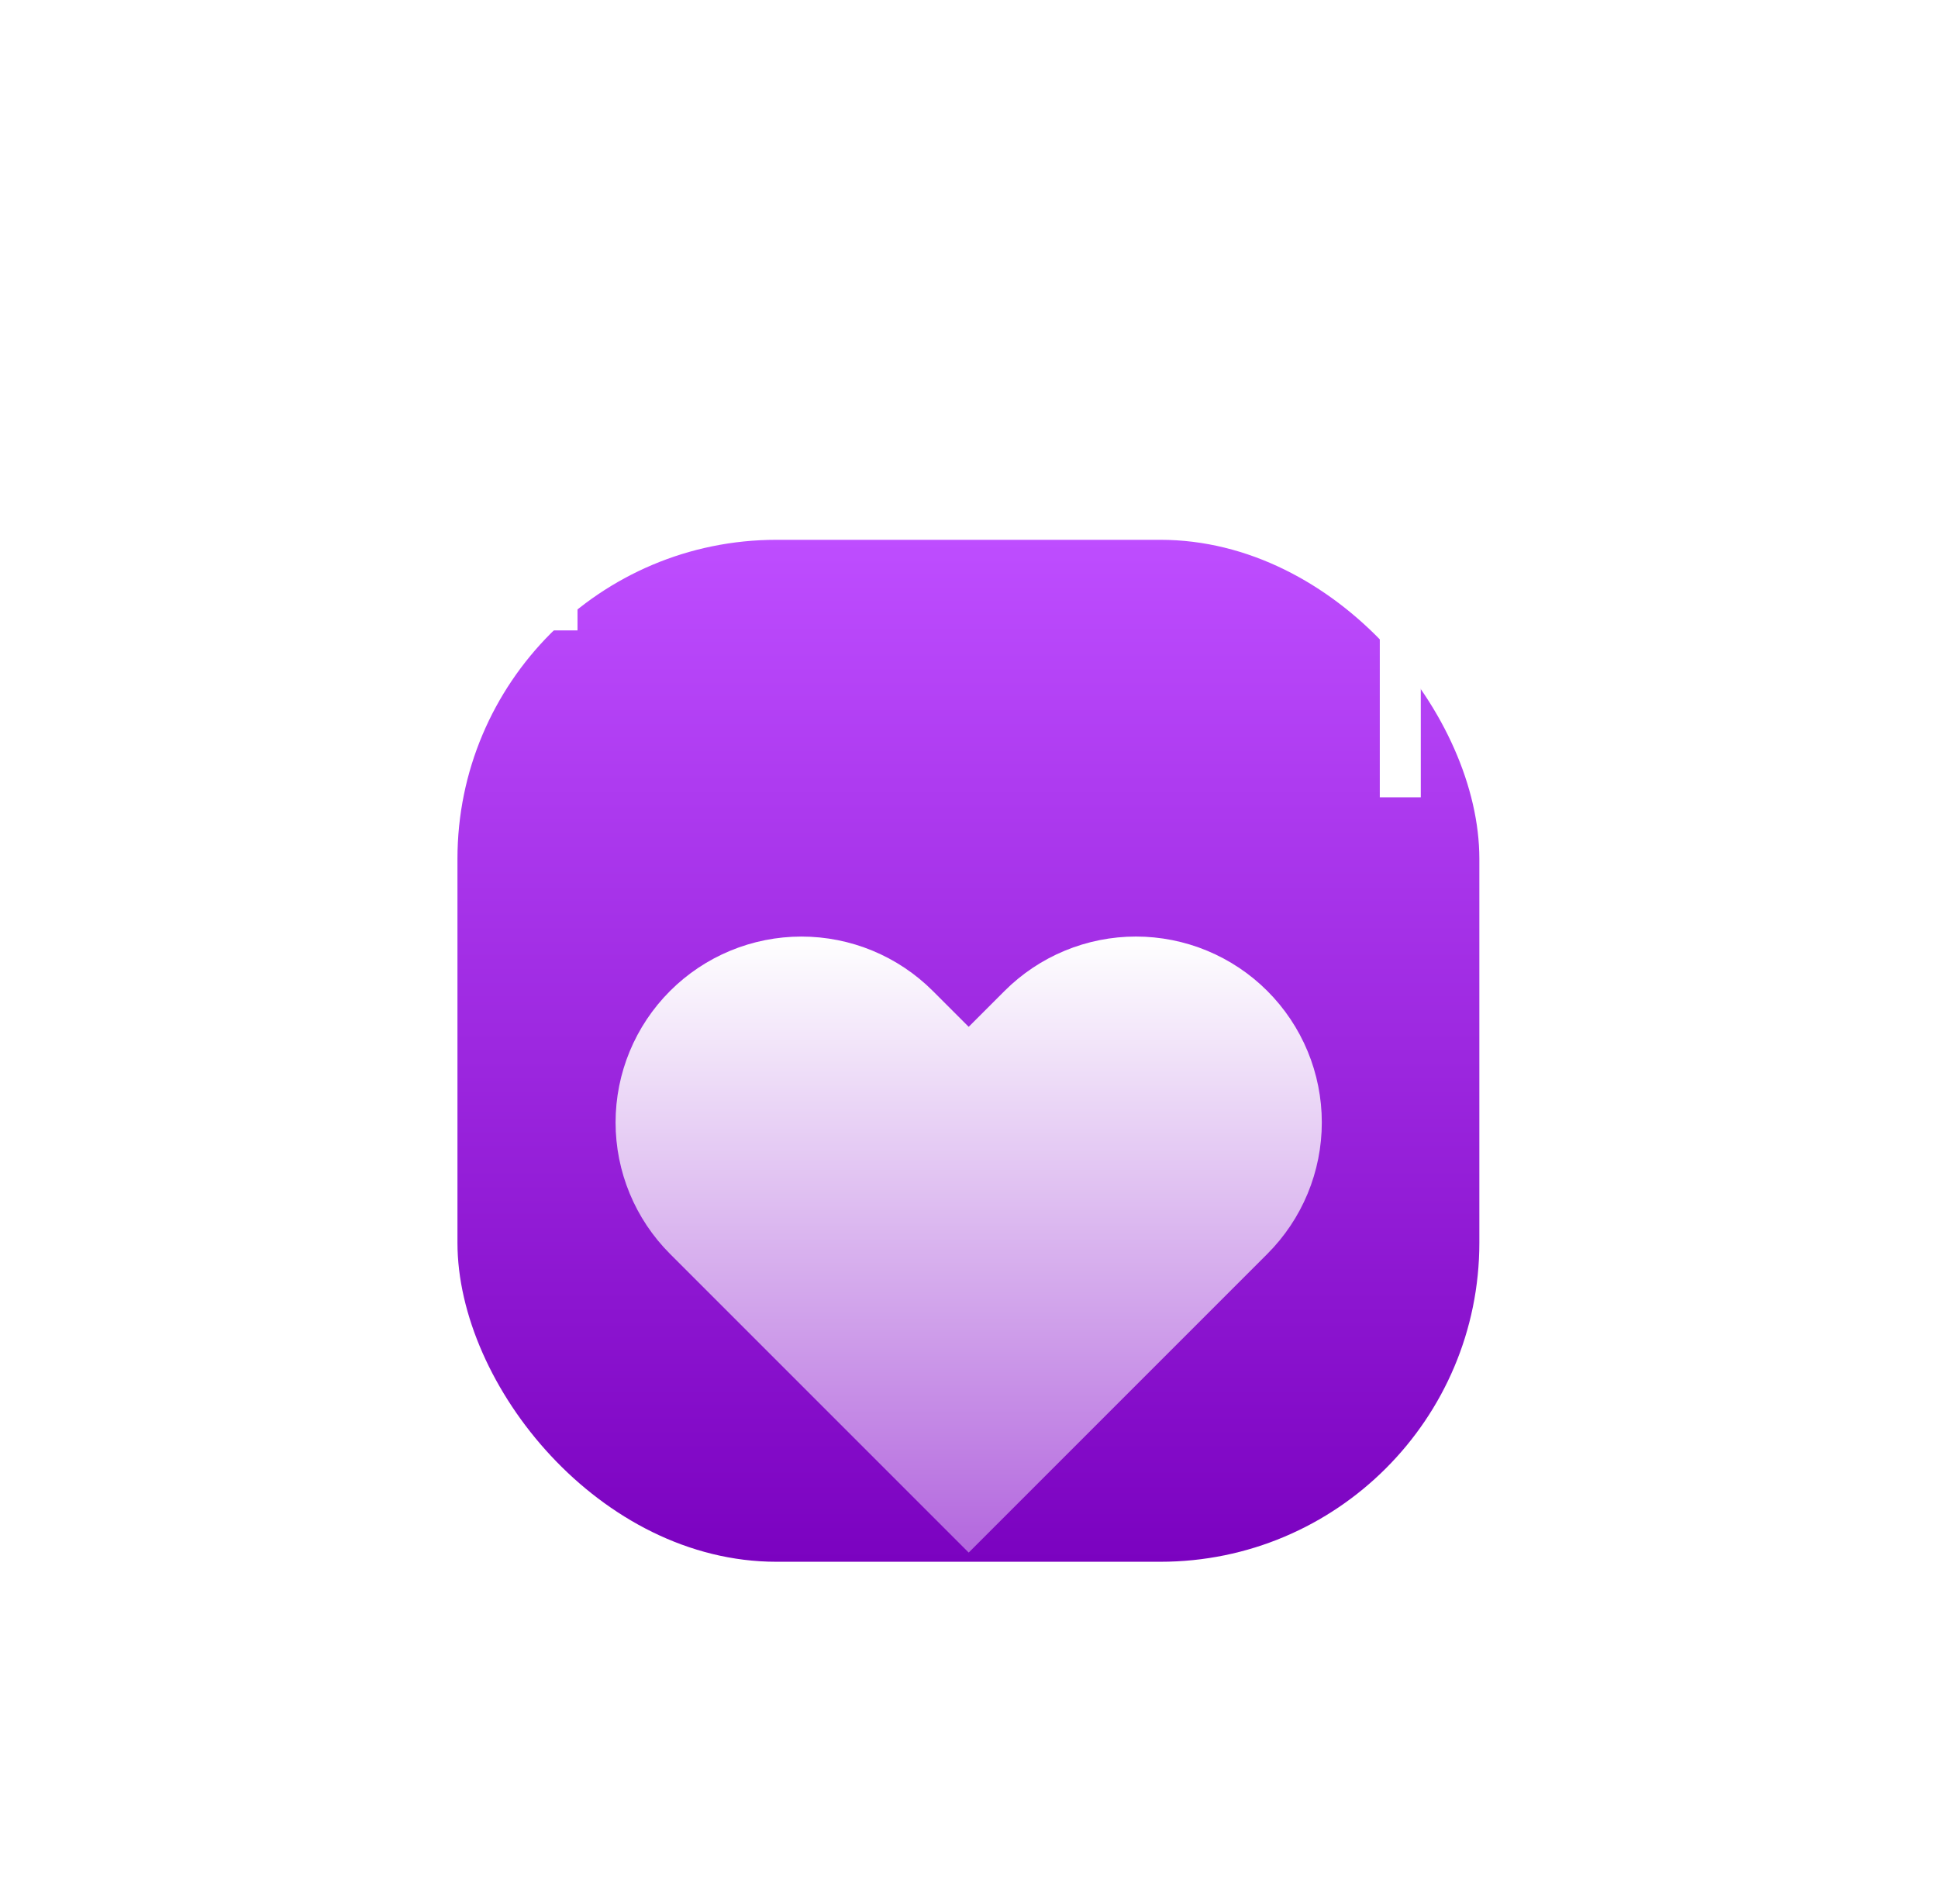
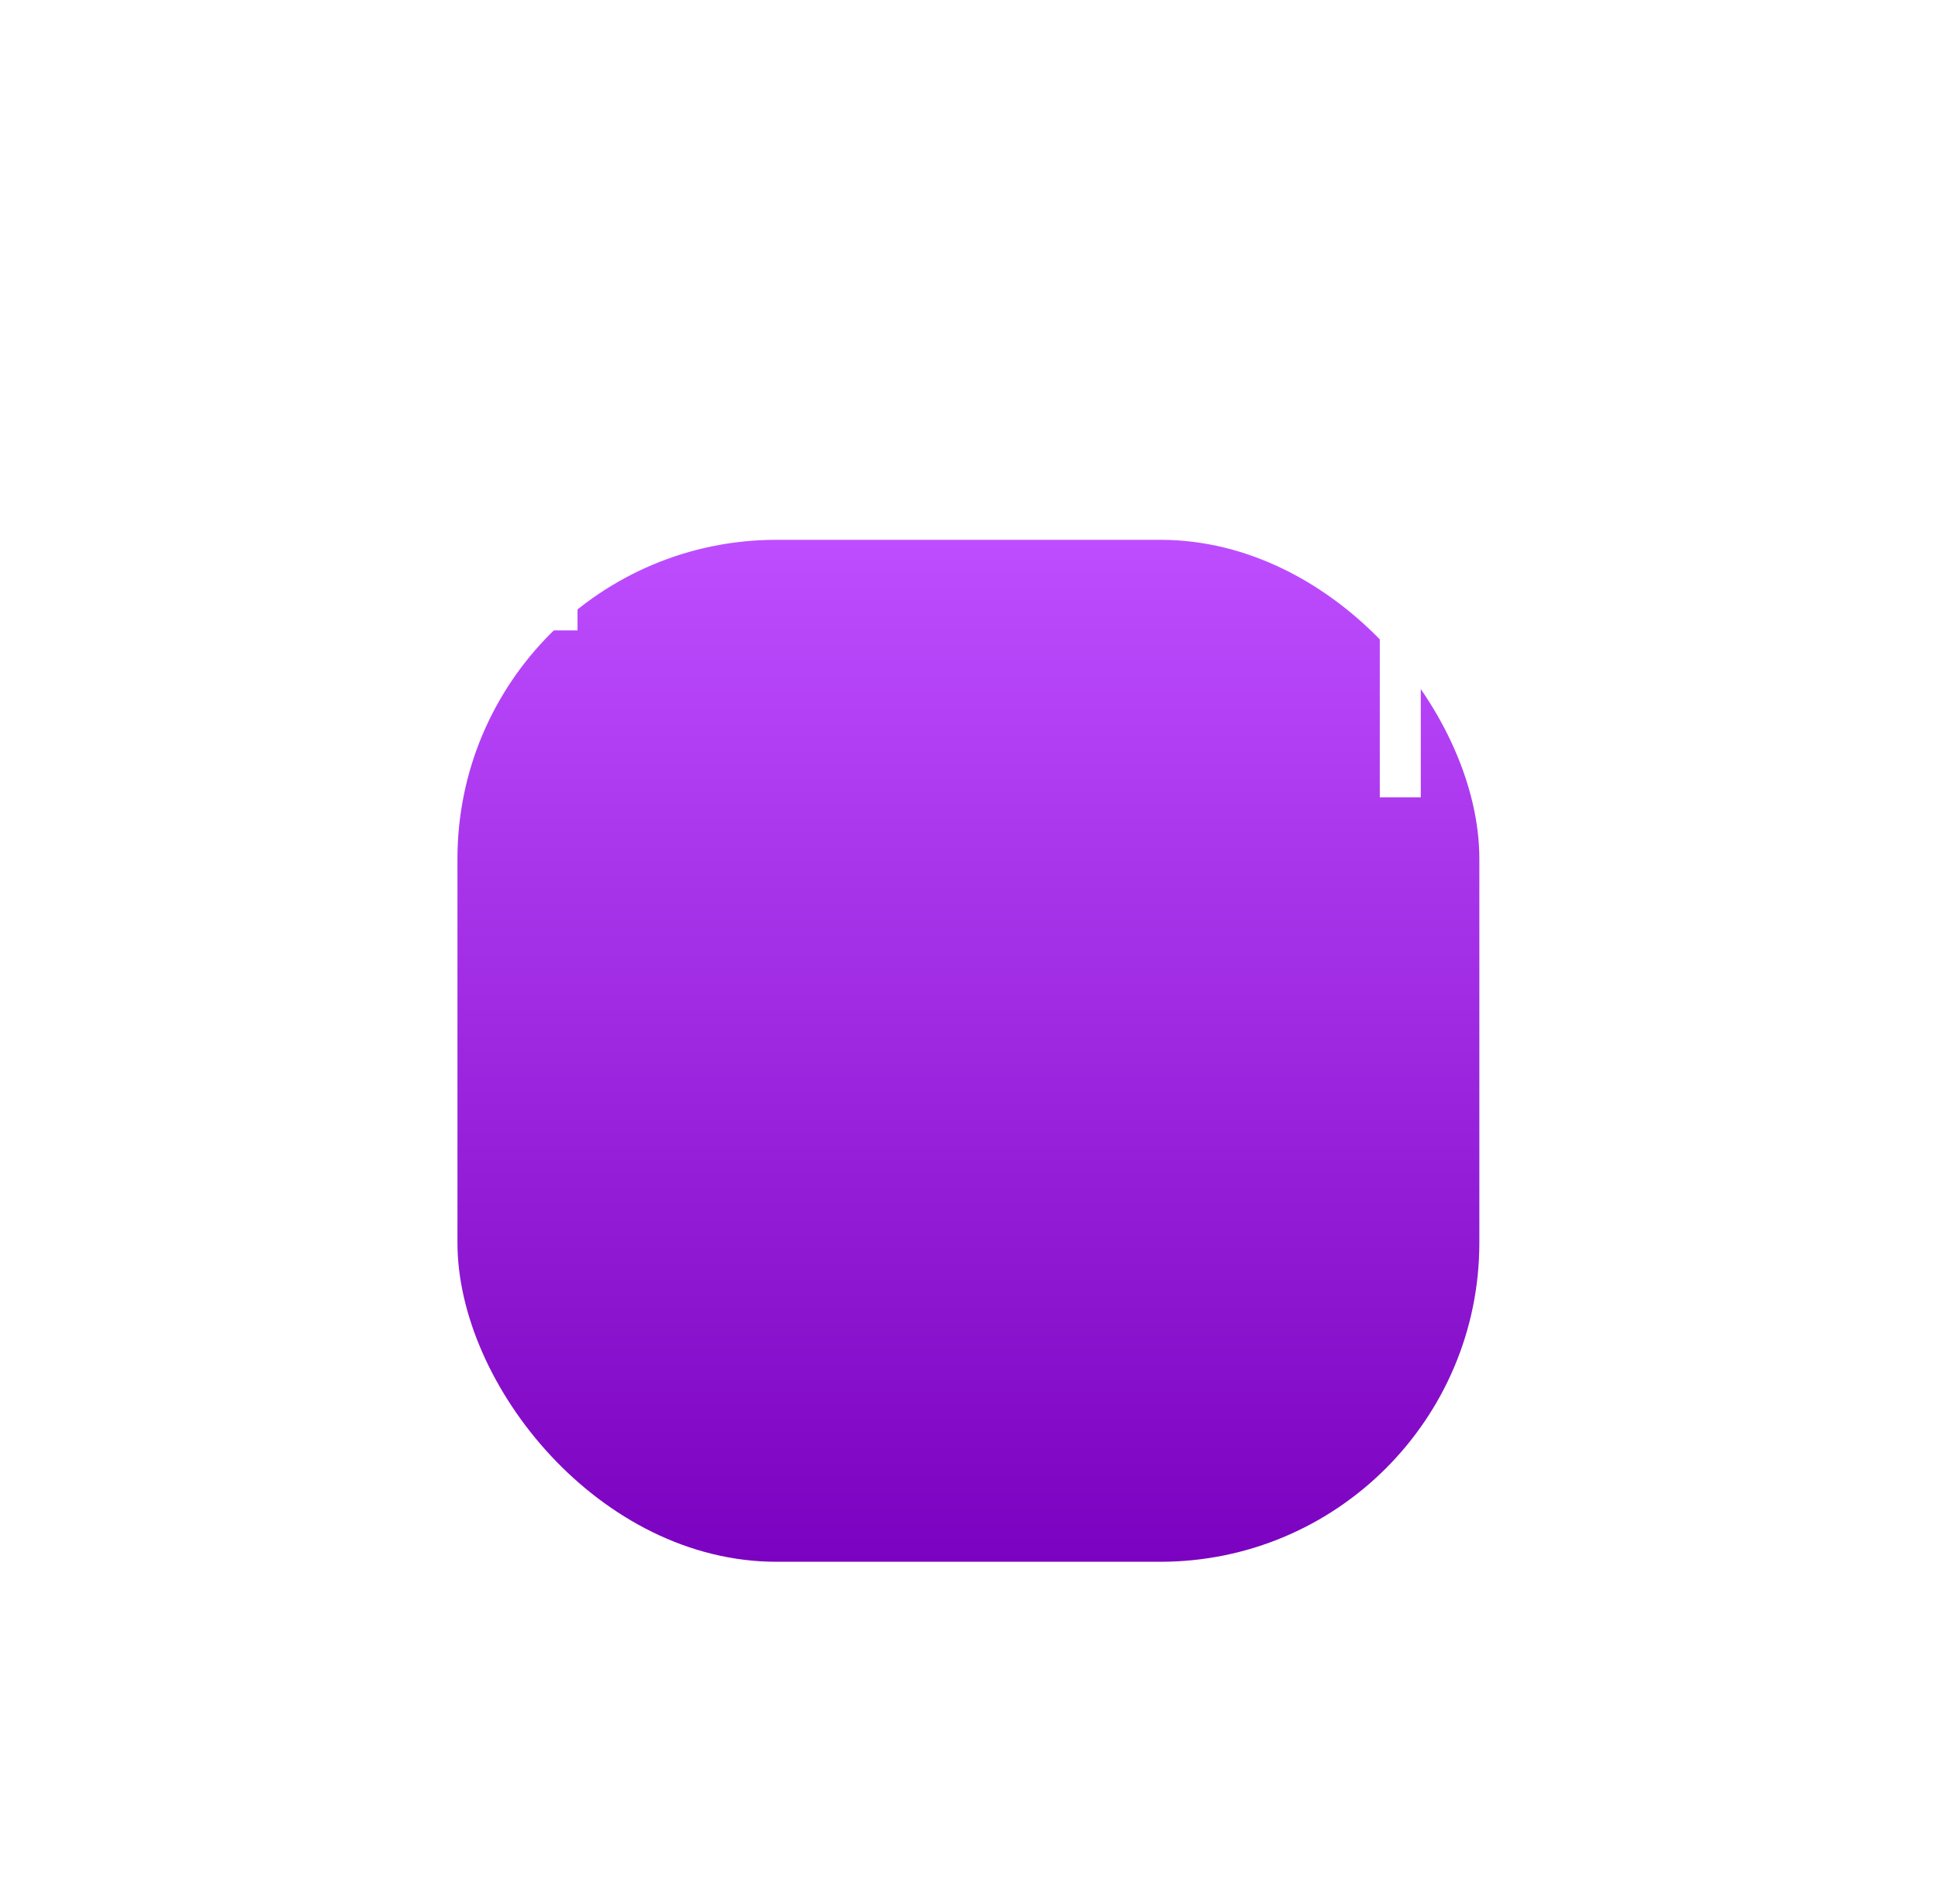
<svg xmlns="http://www.w3.org/2000/svg" width="1942" height="1908" viewBox="0 0 1942 1908" fill="none">
  <g filter="url(#filter0_dddddd_5_41)">
    <rect x="458.401" y="162.219" width="1024" height="1024" rx="319.679" fill="url(#paint0_linear_5_41)" />
  </g>
  <g filter="url(#filter1_dddddd_5_41)">
-     <path d="M1269.97 419.241C1252.68 401.941 1232.15 388.217 1209.55 378.853C1186.95 369.49 1162.73 364.671 1138.27 364.671C1113.81 364.671 1089.59 369.49 1066.99 378.853C1044.39 388.217 1023.86 401.941 1006.57 419.241L970.683 455.129L934.796 419.241C899.866 384.312 852.492 364.689 803.095 364.689C753.697 364.689 706.323 384.312 671.394 419.241C636.465 454.17 616.842 501.544 616.842 550.942C616.842 600.339 636.465 647.713 671.394 682.643L707.282 718.53L970.683 981.932L1234.08 718.53L1269.97 682.643C1287.27 665.35 1301 644.819 1310.36 622.221C1319.72 599.624 1324.54 575.402 1324.54 550.942C1324.54 526.481 1319.72 502.26 1310.36 479.662C1301 457.065 1287.27 436.533 1269.97 419.241Z" fill="url(#paint1_linear_5_41)" />
-   </g>
+     </g>
  <g filter="url(#filter2_f_5_41)">
    <rect x="1382.64" y="352.934" width="41.077" height="445.983" fill="white" />
  </g>
  <g filter="url(#filter3_f_5_41)">
    <rect x="540.556" y="396.946" width="38.143" height="234.728" fill="white" />
  </g>
  <g filter="url(#filter4_f_5_41)">
-     <rect x="754.745" y="297.186" width="49.88" height="445.983" transform="rotate(-90 754.745 297.186)" fill="white" />
-   </g>
+     </g>
  <defs>
    <filter id="filter0_dddddd_5_41" x="97.594" y="4.944" width="1745.61" height="1745.61" filterUnits="userSpaceOnUse" color-interpolation-filters="sRGB">
      <feFlood flood-opacity="0" result="BackgroundImageFix" />
      <feColorMatrix in="SourceAlpha" type="matrix" values="0 0 0 0 0 0 0 0 0 0 0 0 0 0 0 0 0 0 127 0" result="hardAlpha" />
      <feOffset dy="5.632" />
      <feGaussianBlur stdDeviation="4.992" />
      <feColorMatrix type="matrix" values="0 0 0 0 0 0 0 0 0 0 0 0 0 0 0 0 0 0 0.037 0" />
      <feBlend mode="normal" in2="BackgroundImageFix" result="effect1_dropShadow_5_41" />
      <feColorMatrix in="SourceAlpha" type="matrix" values="0 0 0 0 0 0 0 0 0 0 0 0 0 0 0 0 0 0 127 0" result="hardAlpha" />
      <feOffset dy="13.535" />
      <feGaussianBlur stdDeviation="11.997" />
      <feColorMatrix type="matrix" values="0 0 0 0 0 0 0 0 0 0 0 0 0 0 0 0 0 0 0.053 0" />
      <feBlend mode="normal" in2="effect1_dropShadow_5_41" result="effect2_dropShadow_5_41" />
      <feColorMatrix in="SourceAlpha" type="matrix" values="0 0 0 0 0 0 0 0 0 0 0 0 0 0 0 0 0 0 127 0" result="hardAlpha" />
      <feOffset dy="25.485" />
      <feGaussianBlur stdDeviation="22.589" />
      <feColorMatrix type="matrix" values="0 0 0 0 0 0 0 0 0 0 0 0 0 0 0 0 0 0 0.065 0" />
      <feBlend mode="normal" in2="effect2_dropShadow_5_41" result="effect3_dropShadow_5_41" />
      <feColorMatrix in="SourceAlpha" type="matrix" values="0 0 0 0 0 0 0 0 0 0 0 0 0 0 0 0 0 0 127 0" result="hardAlpha" />
      <feOffset dy="45.462" />
      <feGaussianBlur stdDeviation="40.295" />
      <feColorMatrix type="matrix" values="0 0 0 0 0 0 0 0 0 0 0 0 0 0 0 0 0 0 0.077 0" />
      <feBlend mode="normal" in2="effect3_dropShadow_5_41" result="effect4_dropShadow_5_41" />
      <feColorMatrix in="SourceAlpha" type="matrix" values="0 0 0 0 0 0 0 0 0 0 0 0 0 0 0 0 0 0 127 0" result="hardAlpha" />
      <feOffset dy="85.031" />
      <feGaussianBlur stdDeviation="75.368" />
      <feColorMatrix type="matrix" values="0 0 0 0 0 0 0 0 0 0 0 0 0 0 0 0 0 0 0.093 0" />
      <feBlend mode="normal" in2="effect4_dropShadow_5_41" result="effect5_dropShadow_5_41" />
      <feColorMatrix in="SourceAlpha" type="matrix" values="0 0 0 0 0 0 0 0 0 0 0 0 0 0 0 0 0 0 127 0" result="hardAlpha" />
      <feOffset dy="203.532" />
      <feGaussianBlur stdDeviation="180.404" />
      <feColorMatrix type="matrix" values="0 0 0 0 0 0 0 0 0 0 0 0 0 0 0 0 0 0 0.13 0" />
      <feBlend mode="normal" in2="effect5_dropShadow_5_41" result="effect6_dropShadow_5_41" />
      <feBlend mode="normal" in="SourceGraphic" in2="effect6_dropShadow_5_41" result="shape" />
    </filter>
    <filter id="filter1_dddddd_5_41" x="0.077" y="56.288" width="1941.23" height="1850.79" filterUnits="userSpaceOnUse" color-interpolation-filters="sRGB">
      <feFlood flood-opacity="0" result="BackgroundImageFix" />
      <feColorMatrix in="SourceAlpha" type="matrix" values="0 0 0 0 0 0 0 0 0 0 0 0 0 0 0 0 0 0 127 0" result="hardAlpha" />
      <feOffset dy="8.534" />
      <feGaussianBlur stdDeviation="8.534" />
      <feColorMatrix type="matrix" values="0 0 0 0 0 0 0 0 0 0 0 0 0 0 0 0 0 0 0.056 0" />
      <feBlend mode="normal" in2="BackgroundImageFix" result="effect1_dropShadow_5_41" />
      <feColorMatrix in="SourceAlpha" type="matrix" values="0 0 0 0 0 0 0 0 0 0 0 0 0 0 0 0 0 0 127 0" result="hardAlpha" />
      <feOffset dy="20.508" />
      <feGaussianBlur stdDeviation="20.508" />
      <feColorMatrix type="matrix" values="0 0 0 0 0 0 0 0 0 0 0 0 0 0 0 0 0 0 0.081 0" />
      <feBlend mode="normal" in2="effect1_dropShadow_5_41" result="effect2_dropShadow_5_41" />
      <feColorMatrix in="SourceAlpha" type="matrix" values="0 0 0 0 0 0 0 0 0 0 0 0 0 0 0 0 0 0 127 0" result="hardAlpha" />
      <feOffset dy="38.614" />
      <feGaussianBlur stdDeviation="38.614" />
      <feColorMatrix type="matrix" values="0 0 0 0 0 0 0 0 0 0 0 0 0 0 0 0 0 0 0.1 0" />
      <feBlend mode="normal" in2="effect2_dropShadow_5_41" result="effect3_dropShadow_5_41" />
      <feColorMatrix in="SourceAlpha" type="matrix" values="0 0 0 0 0 0 0 0 0 0 0 0 0 0 0 0 0 0 127 0" result="hardAlpha" />
      <feOffset dy="68.881" />
      <feGaussianBlur stdDeviation="68.881" />
      <feColorMatrix type="matrix" values="0 0 0 0 0 0 0 0 0 0 0 0 0 0 0 0 0 0 0.119 0" />
      <feBlend mode="normal" in2="effect3_dropShadow_5_41" result="effect4_dropShadow_5_41" />
      <feColorMatrix in="SourceAlpha" type="matrix" values="0 0 0 0 0 0 0 0 0 0 0 0 0 0 0 0 0 0 127 0" result="hardAlpha" />
      <feOffset dy="128.835" />
      <feGaussianBlur stdDeviation="128.835" />
      <feColorMatrix type="matrix" values="0 0 0 0 0 0 0 0 0 0 0 0 0 0 0 0 0 0 0.144 0" />
      <feBlend mode="normal" in2="effect4_dropShadow_5_41" result="effect5_dropShadow_5_41" />
      <feColorMatrix in="SourceAlpha" type="matrix" values="0 0 0 0 0 0 0 0 0 0 0 0 0 0 0 0 0 0 127 0" result="hardAlpha" />
      <feOffset dy="308.382" />
      <feGaussianBlur stdDeviation="308.382" />
      <feColorMatrix type="matrix" values="0 0 0 0 0 0 0 0 0 0 0 0 0 0 0 0 0 0 0.2 0" />
      <feBlend mode="normal" in2="effect5_dropShadow_5_41" result="effect6_dropShadow_5_41" />
      <feBlend mode="normal" in="SourceGraphic" in2="effect6_dropShadow_5_41" result="shape" />
    </filter>
    <filter id="filter2_f_5_41" x="1135.94" y="106.228" width="534.489" height="939.394" filterUnits="userSpaceOnUse" color-interpolation-filters="sRGB">
      <feFlood flood-opacity="0" result="BackgroundImageFix" />
      <feBlend mode="normal" in="SourceGraphic" in2="BackgroundImageFix" result="shape" />
      <feGaussianBlur stdDeviation="123.353" result="effect1_foregroundBlur_5_41" />
    </filter>
    <filter id="filter3_f_5_41" x="293.85" y="150.24" width="531.555" height="728.139" filterUnits="userSpaceOnUse" color-interpolation-filters="sRGB">
      <feFlood flood-opacity="0" result="BackgroundImageFix" />
      <feBlend mode="normal" in="SourceGraphic" in2="BackgroundImageFix" result="shape" />
      <feGaussianBlur stdDeviation="123.353" result="effect1_foregroundBlur_5_41" />
    </filter>
    <filter id="filter4_f_5_41" x="508.039" y="0.601" width="939.394" height="543.291" filterUnits="userSpaceOnUse" color-interpolation-filters="sRGB">
      <feFlood flood-opacity="0" result="BackgroundImageFix" />
      <feBlend mode="normal" in="SourceGraphic" in2="BackgroundImageFix" result="shape" />
      <feGaussianBlur stdDeviation="123.353" result="effect1_foregroundBlur_5_41" />
    </filter>
    <linearGradient id="paint0_linear_5_41" x1="970.401" y1="162.219" x2="970.401" y2="1186.22" gradientUnits="userSpaceOnUse">
      <stop stop-color="#BE4DFF" />
      <stop offset="1" stop-color="#7B02C0" />
    </linearGradient>
    <linearGradient id="paint1_linear_5_41" x1="970.692" y1="364.671" x2="970.692" y2="981.932" gradientUnits="userSpaceOnUse">
      <stop stop-color="white" />
      <stop offset="1" stop-color="#B367DE" />
    </linearGradient>
  </defs>
</svg>